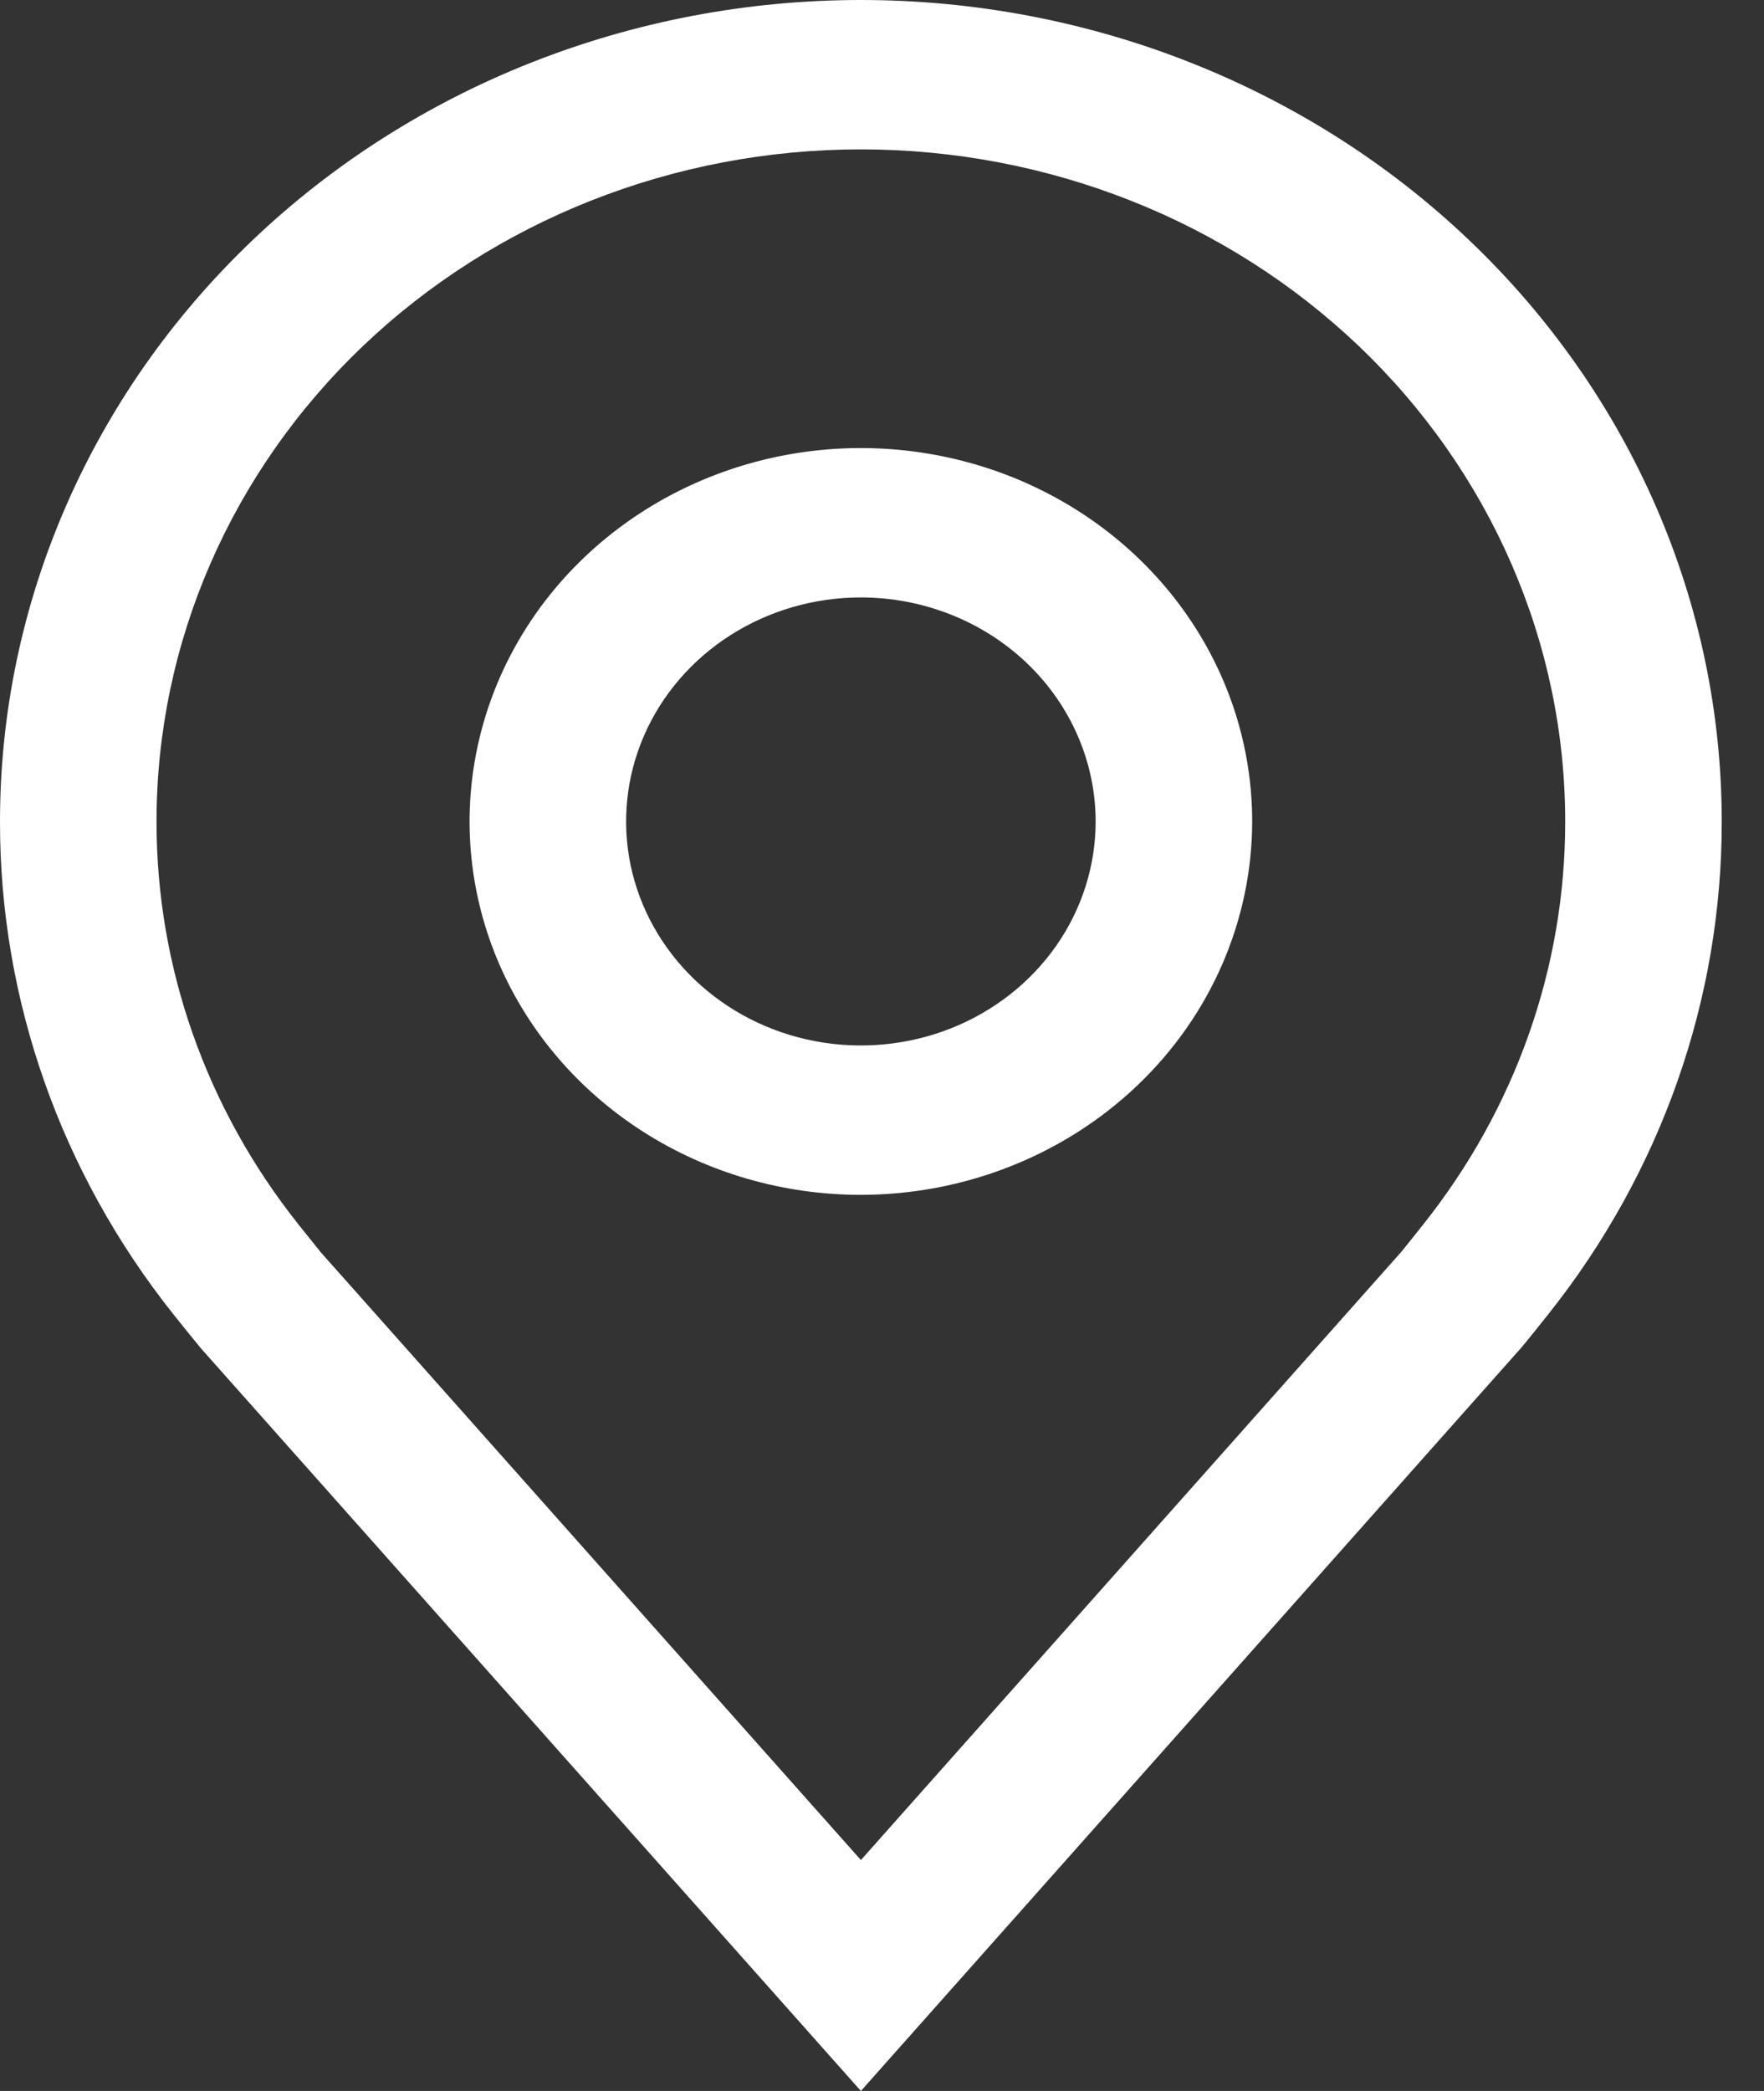
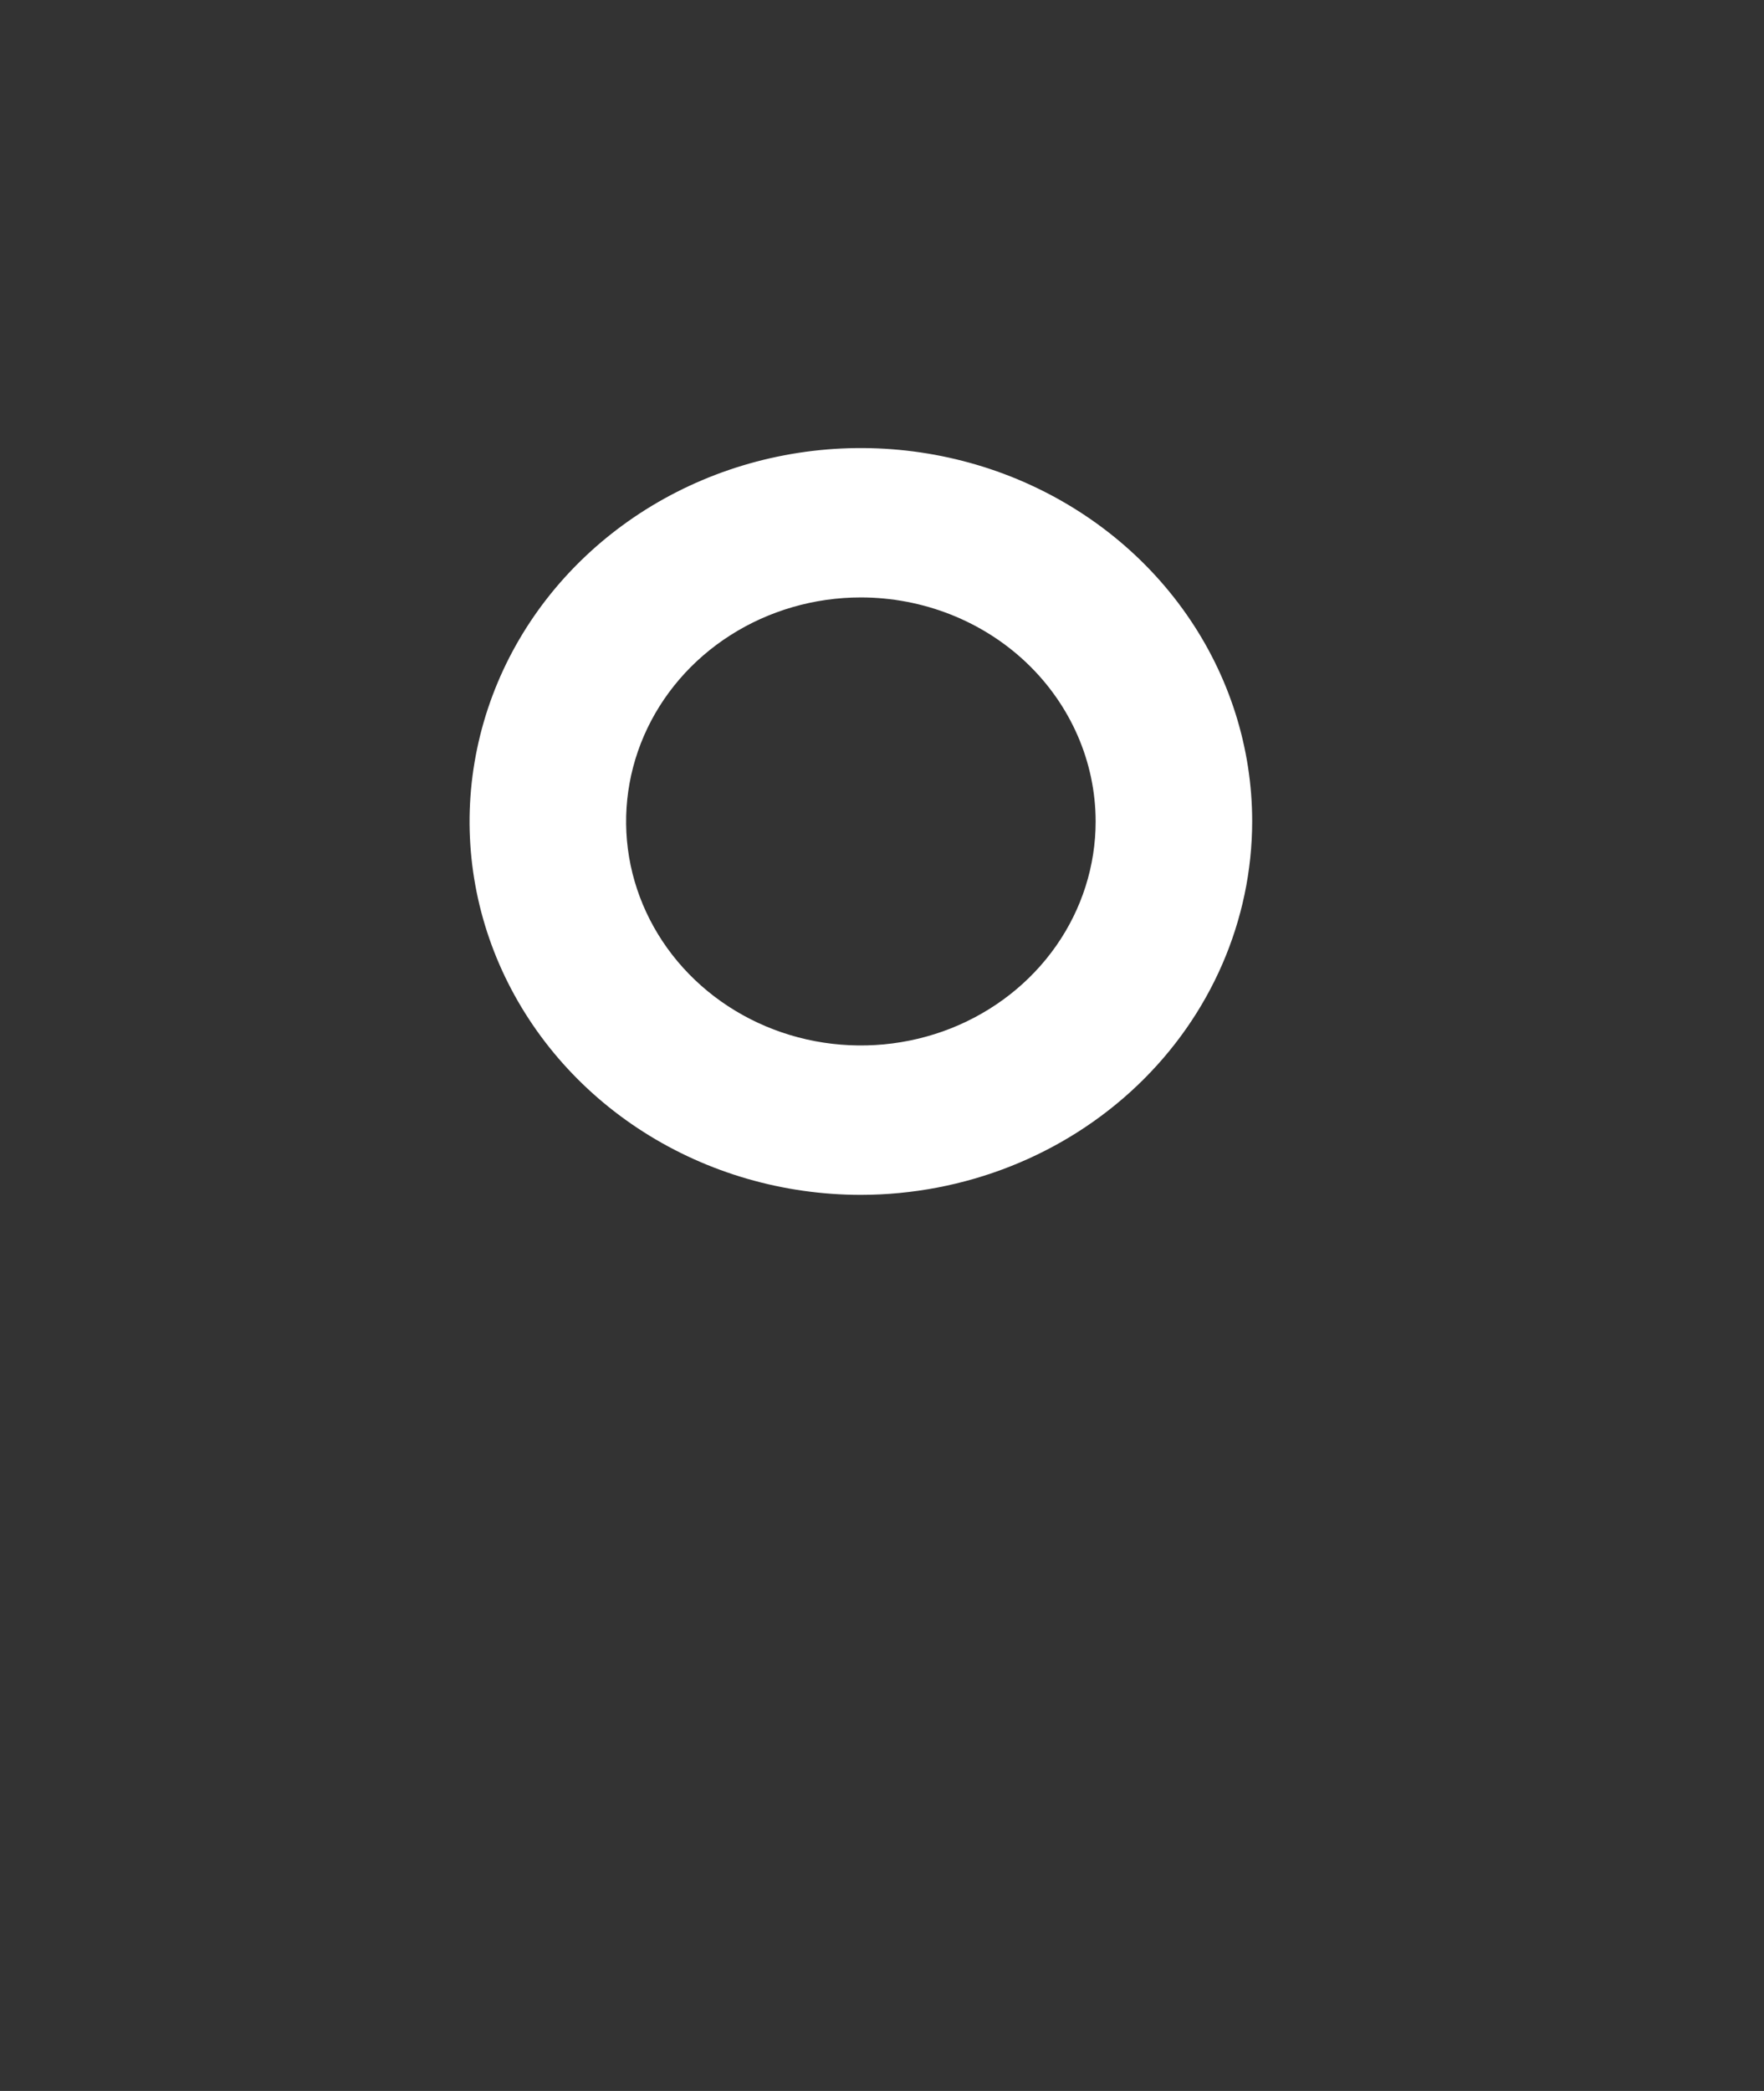
<svg xmlns="http://www.w3.org/2000/svg" width="27" height="32" viewBox="0 0 27 32" fill="none">
  <rect x="0" y="0" width="27" height="32" fill="#333333" stroke="none" />
  <path d="M13.177 18.286C11.992 18.286 10.834 17.951 9.849 17.323C8.864 16.695 8.097 15.802 7.643 14.758C7.19 13.714 7.071 12.565 7.303 11.457C7.534 10.348 8.104 9.33 8.942 8.531C9.779 7.732 10.847 7.187 12.008 6.967C13.17 6.746 14.374 6.86 15.469 7.292C16.563 7.725 17.499 8.457 18.157 9.397C18.815 10.336 19.166 11.441 19.166 12.571C19.164 14.086 18.533 15.539 17.41 16.61C16.287 17.681 14.765 18.284 13.177 18.286ZM13.177 9.143C12.466 9.143 11.771 9.344 11.18 9.721C10.589 10.097 10.129 10.633 9.857 11.259C9.585 11.886 9.514 12.575 9.652 13.24C9.791 13.905 10.133 14.516 10.636 14.996C11.138 15.475 11.779 15.802 12.476 15.934C13.173 16.066 13.895 15.998 14.552 15.739C15.209 15.479 15.77 15.04 16.165 14.476C16.56 13.912 16.77 13.249 16.77 12.571C16.769 11.662 16.39 10.791 15.717 10.148C15.043 9.505 14.13 9.144 13.177 9.143Z" fill="white" />
-   <path d="M13.177 32L3.071 20.63C2.931 20.459 2.792 20.287 2.654 20.114C0.928 17.945 -0.004 15.295 1.40184e-05 12.571C1.40184e-05 9.237 1.388 6.04 3.859 3.682C6.33 1.324 9.682 0 13.177 0C16.671 0 20.023 1.324 22.494 3.682C24.965 6.04 26.353 9.237 26.353 12.571C26.357 15.294 25.425 17.942 23.7 20.111L23.698 20.114C23.698 20.114 23.339 20.565 23.285 20.625L13.177 32ZM4.566 18.737C4.569 18.737 4.847 19.089 4.91 19.165L13.177 28.466L21.454 19.152C21.506 19.089 21.787 18.735 21.788 18.734C23.198 16.961 23.96 14.797 23.957 12.571C23.957 9.843 22.821 7.227 20.8 5.298C18.778 3.369 16.036 2.286 13.177 2.286C10.317 2.286 7.575 3.369 5.553 5.298C3.532 7.227 2.396 9.843 2.396 12.571C2.393 14.798 3.156 16.964 4.567 18.737H4.566Z" fill="white" />
</svg>